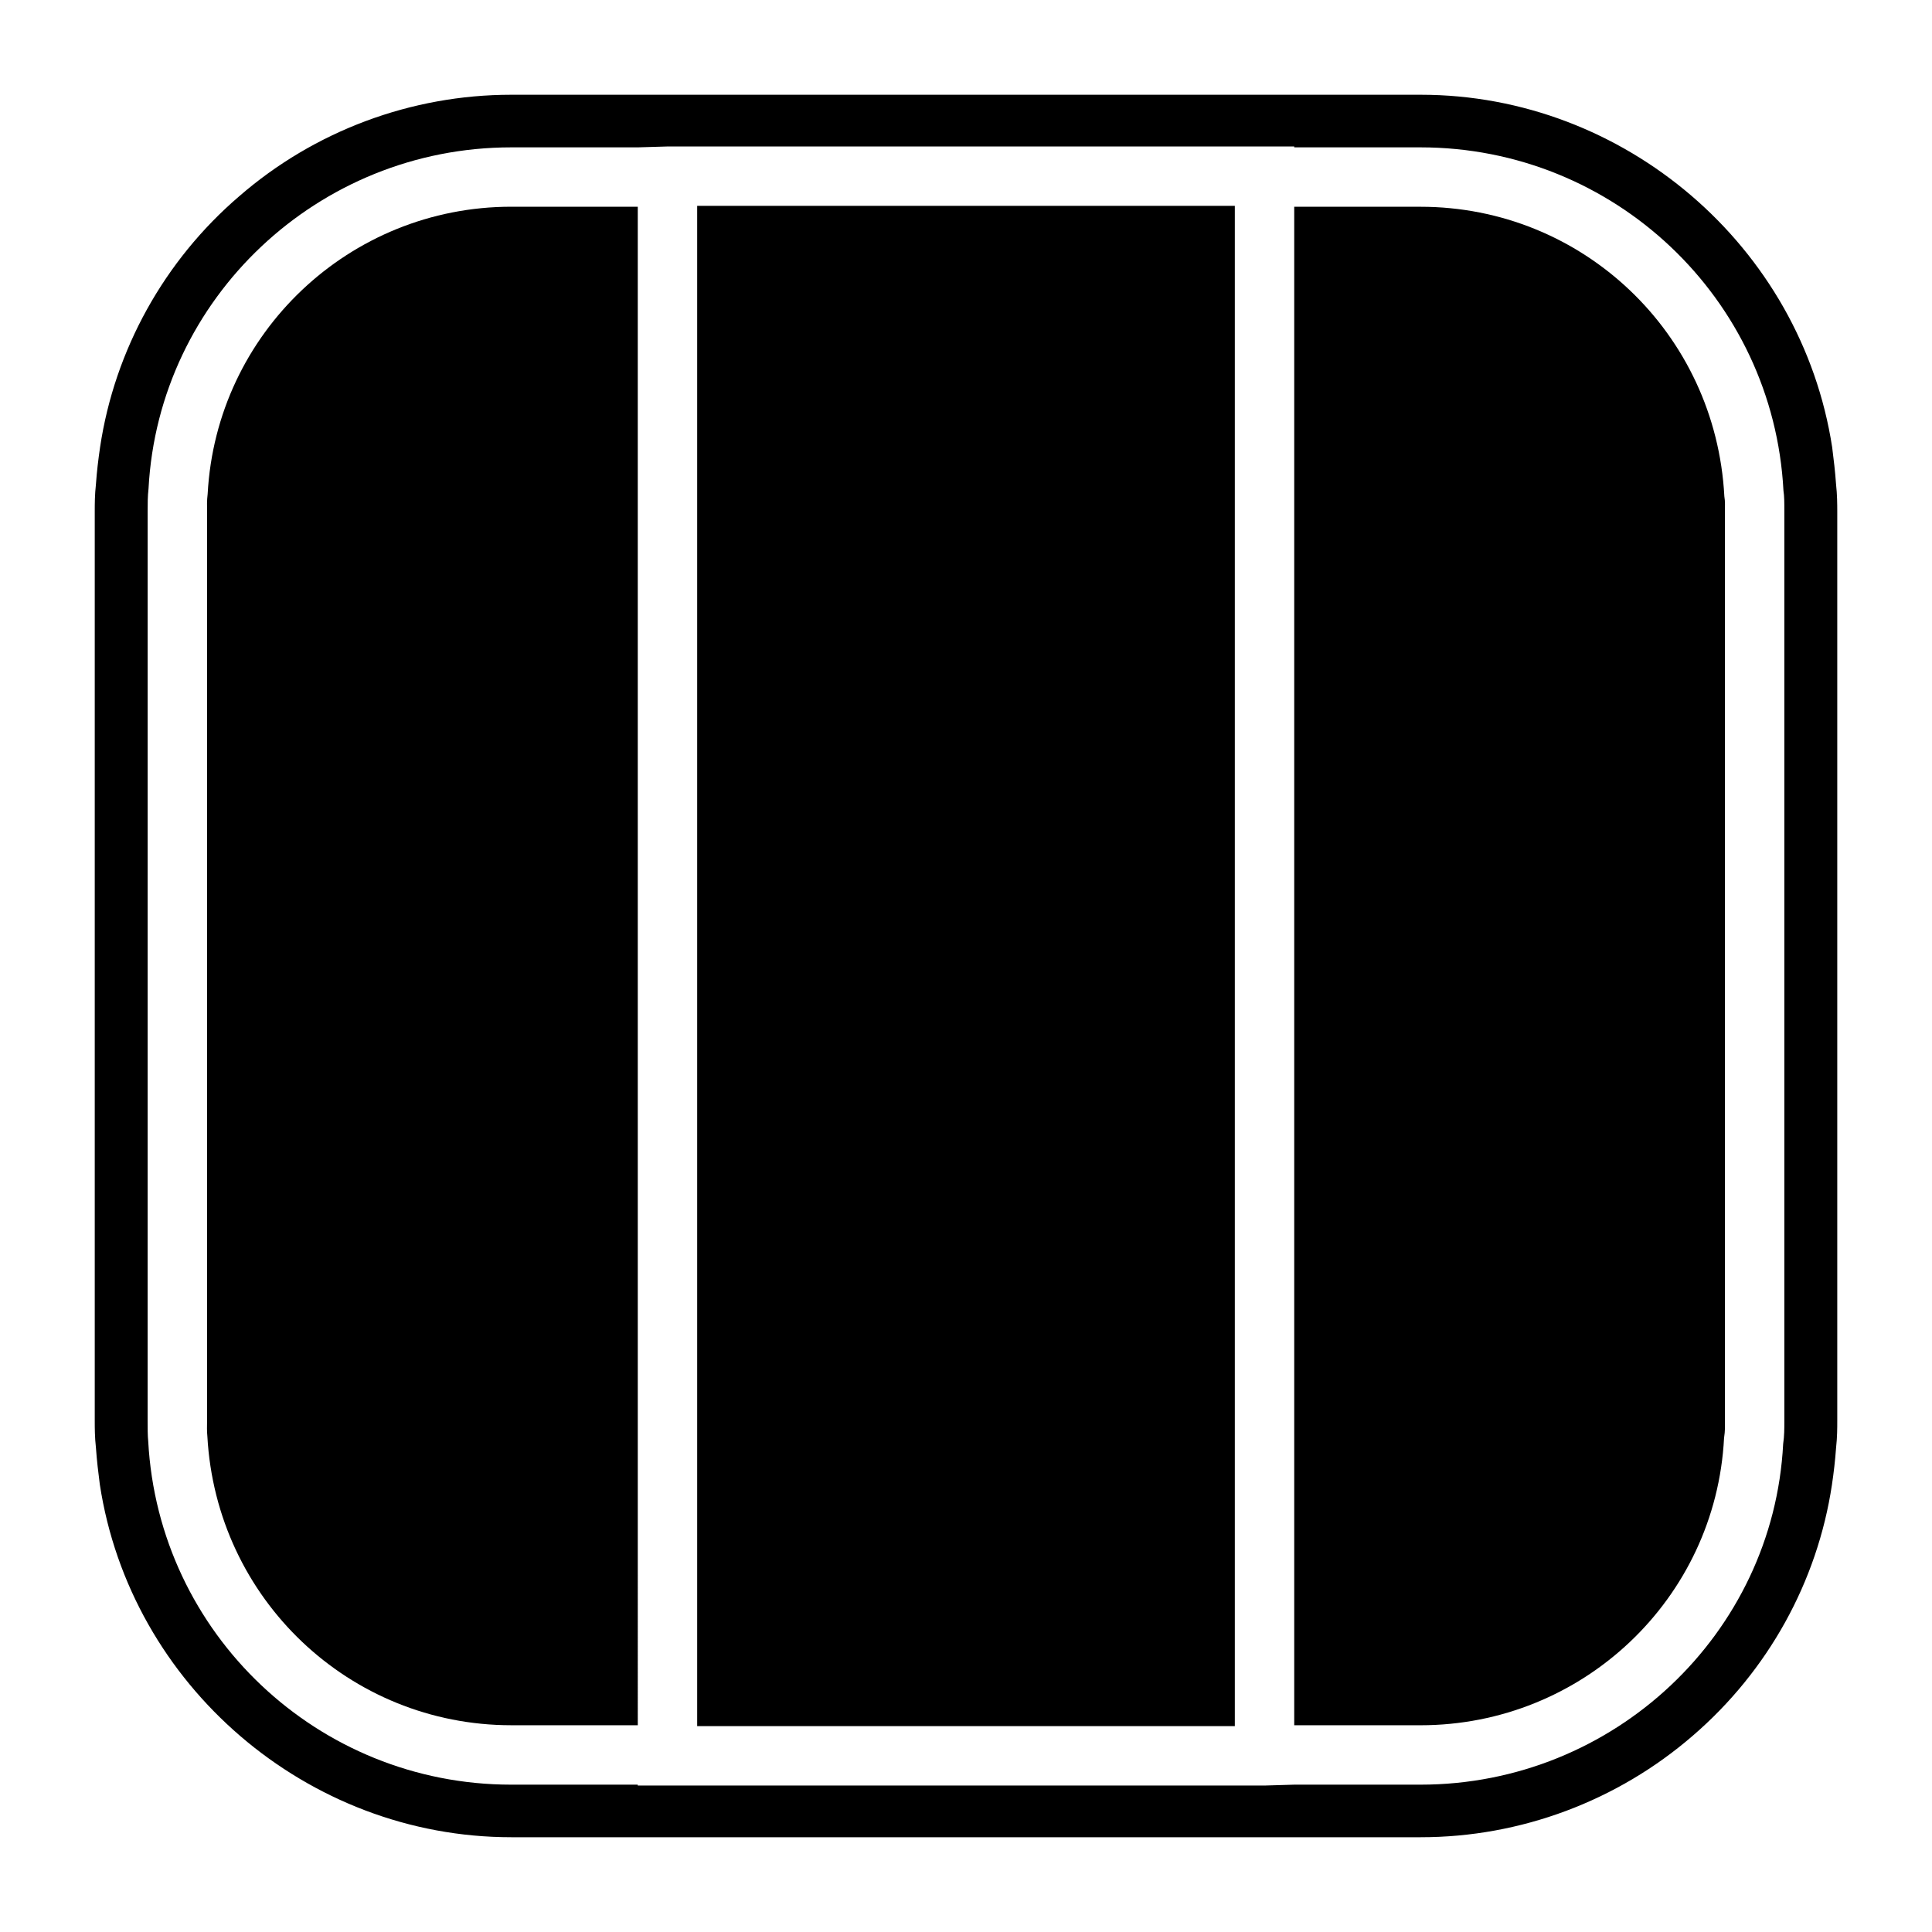
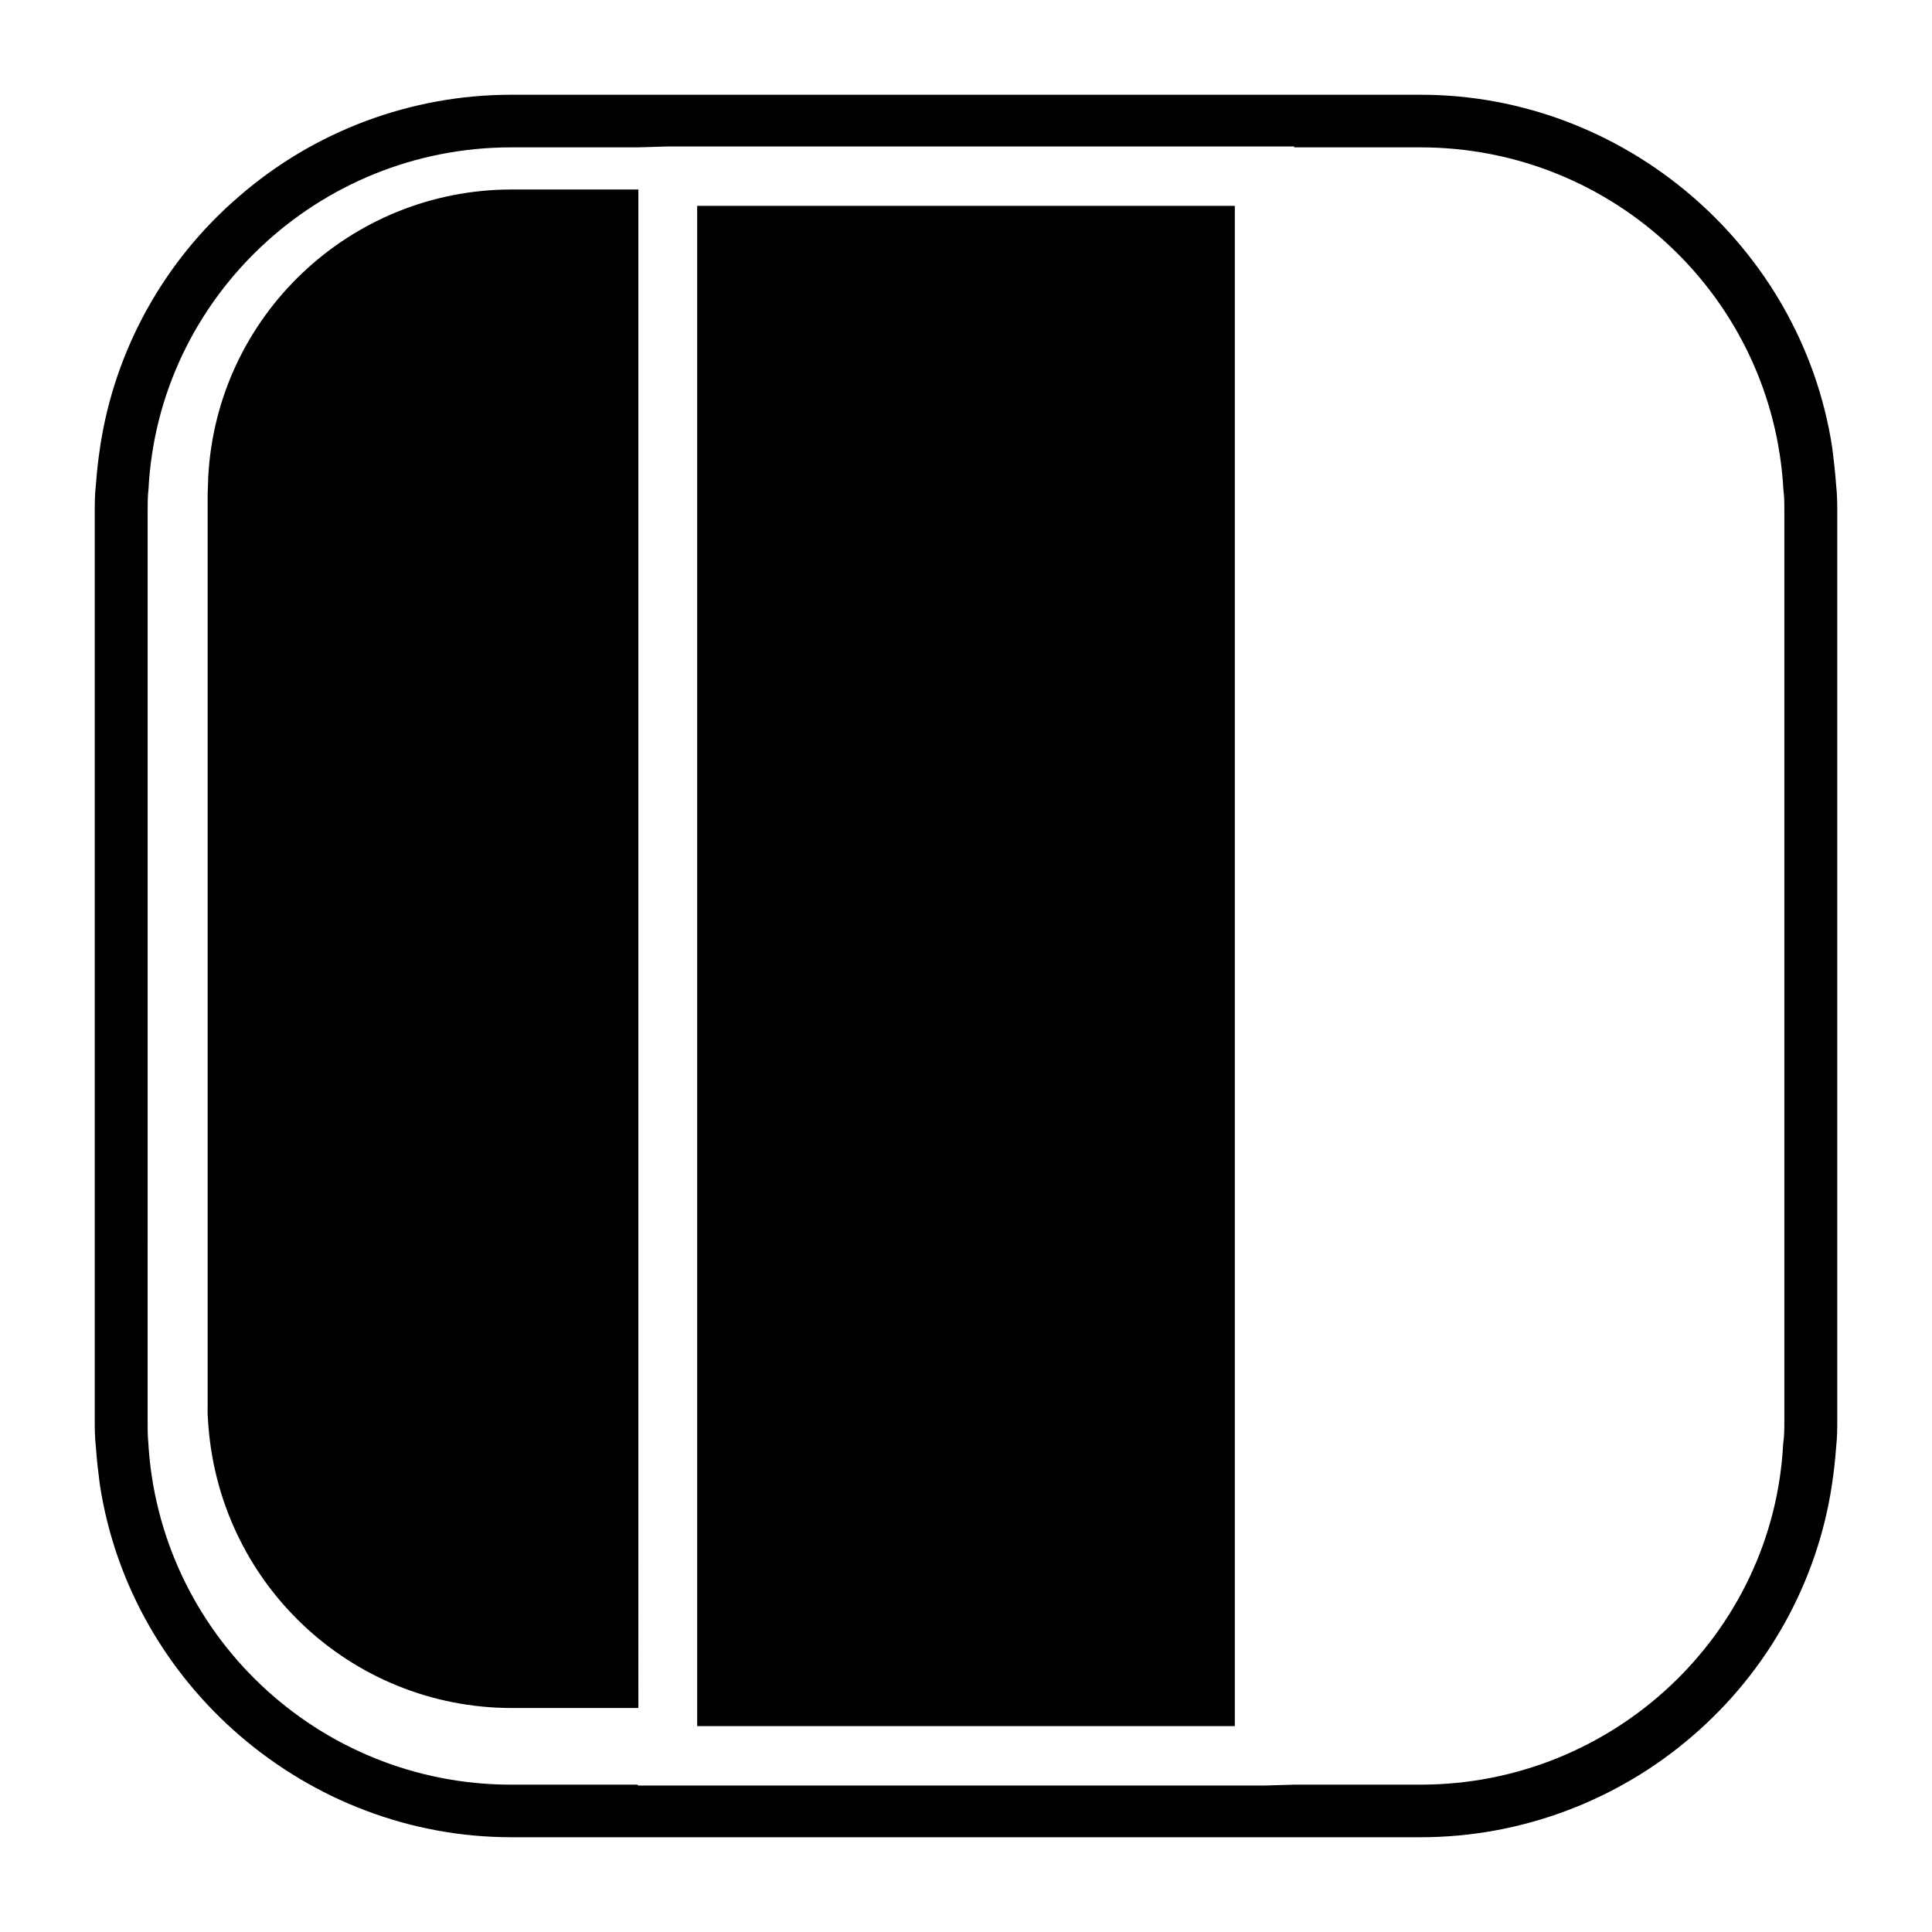
<svg xmlns="http://www.w3.org/2000/svg" fill="#000000" width="800px" height="800px" version="1.1" viewBox="144 144 512 512">
  <g>
    <path d="m630.57 272.31c-0.234-3.387-0.629-6.613-1.023-9.762-8.188-53.293-55.027-93.438-109.03-93.438h-241.04c-26.527 0-52.191 9.605-72.109 26.922-19.836 17.004-32.984 40.699-36.84 66.441-0.473 3.227-0.867 6.453-1.102 9.84-0.316 2.832-0.316 5.273-0.316 7.164v241.04c0 1.891 0 4.328 0.316 7.164 0.234 3.387 0.629 6.613 1.023 9.684 8.109 53.293 54.945 93.52 109.03 93.52h241.04c26.449 0 52.113-9.605 72.109-26.922 19.918-17.16 32.984-40.777 36.848-66.441 0.473-3.148 0.859-6.453 1.102-9.84 0.316-2.832 0.316-5.273 0.316-7.164v-241.05c-0.008-1.887-0.008-4.328-0.324-7.164zm-13.699 248.21c0 2.047 0 4.016-0.316 6.141-2.598 50.301-44.871 90.293-96.117 90.293h-33.457l-7.871 0.234h-166.1v-0.234h-33.535c-51.168 0-93.441-39.988-96.195-91-0.156-1.496-0.156-3.465-0.156-5.434l0.004-241.04c0-2.047 0-3.938 0.234-5.984 2.676-50.457 44.949-90.445 96.117-90.445h33.535l7.871-0.234h166.1v0.234h33.457c51.246 0 93.52 39.988 96.195 91 0.234 1.418 0.234 3.305 0.234 5.434z" />
-     <path d="m199.03 274.91c-0.234 1.891-0.156 3.148-0.156 4.566v241.04c0 1.34-0.078 2.676 0.078 4.094 2.363 43.141 37.707 76.594 80.531 76.594h33.535l-0.004-402.42h-33.535c-42.824 0-78.168 33.457-80.449 76.121z" />
+     <path d="m199.03 274.91v241.04c0 1.34-0.078 2.676 0.078 4.094 2.363 43.141 37.707 76.594 80.531 76.594h33.535l-0.004-402.42h-33.535c-42.824 0-78.168 33.457-80.449 76.121z" />
    <path d="m328.76 198.55h142.48v402.89h-142.48z" />
-     <path d="m520.44 198.79h-33.457v402.42h33.457c42.902 0 78.246-33.457 80.453-76.121 0.316-2.047 0.234-3.227 0.234-4.566v-241.04c0-1.34 0.078-2.598-0.156-3.938-2.285-43.293-37.629-76.75-80.531-76.75z" />
  </g>
</svg>